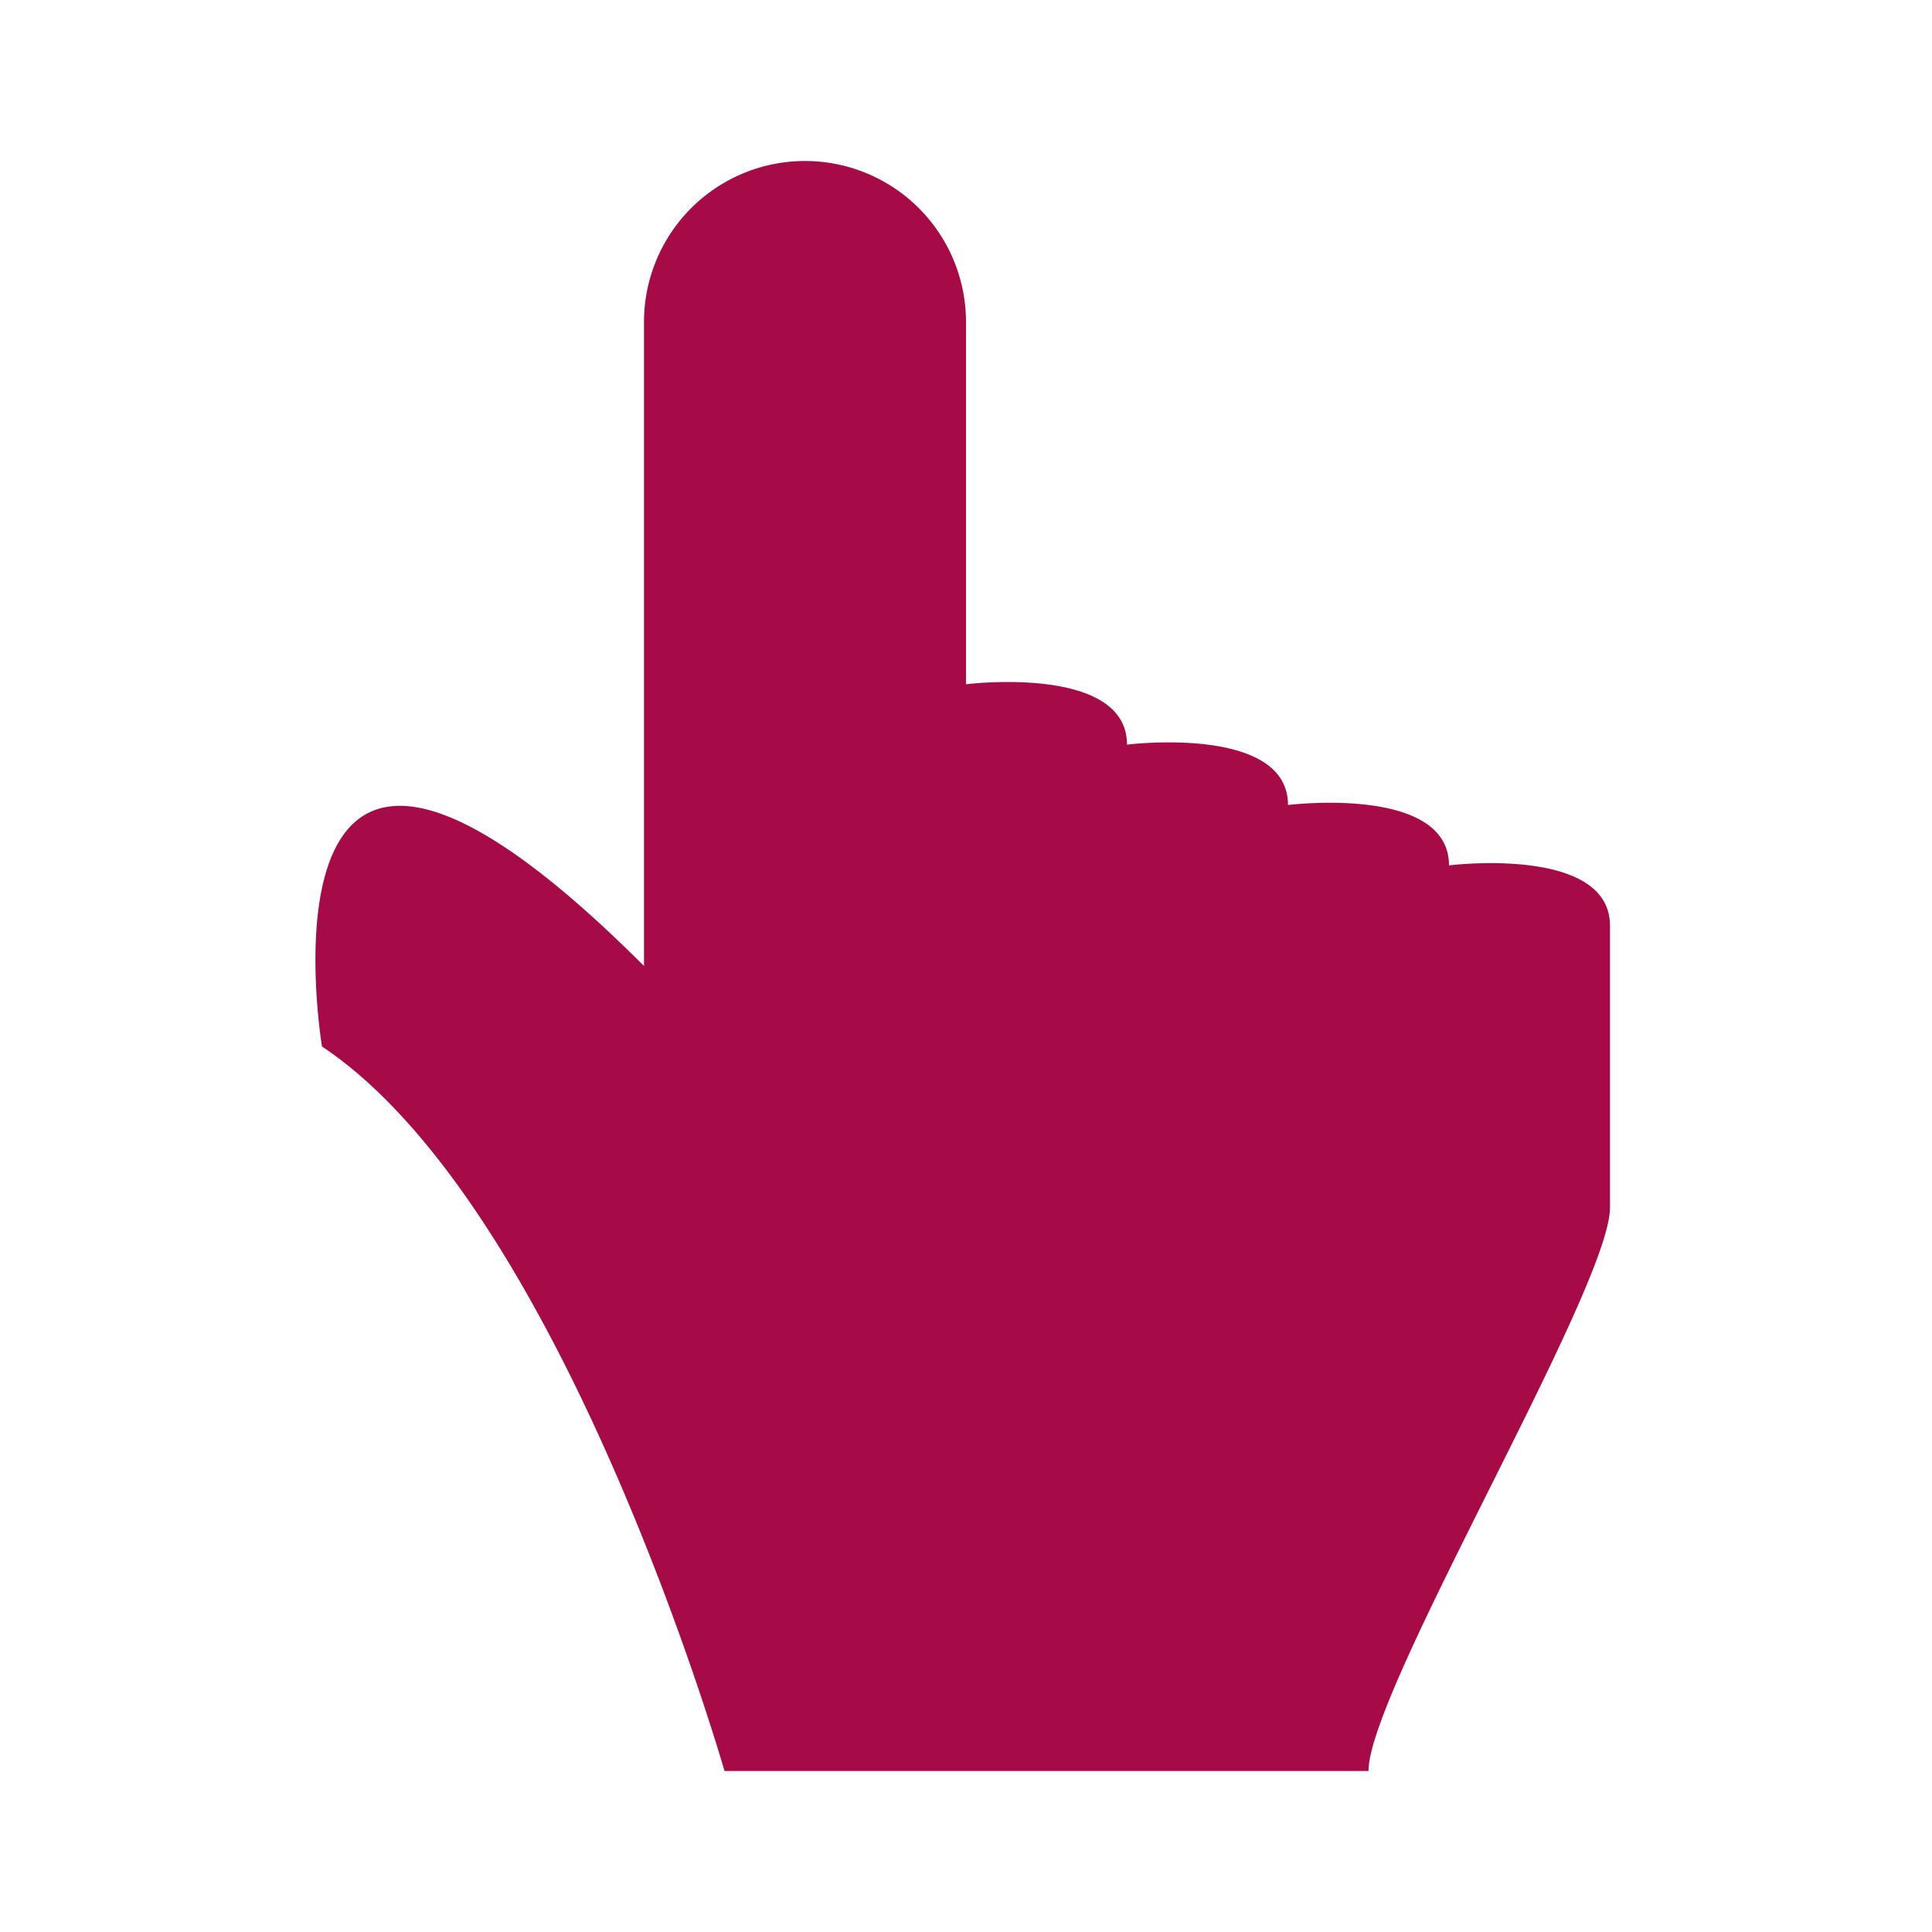
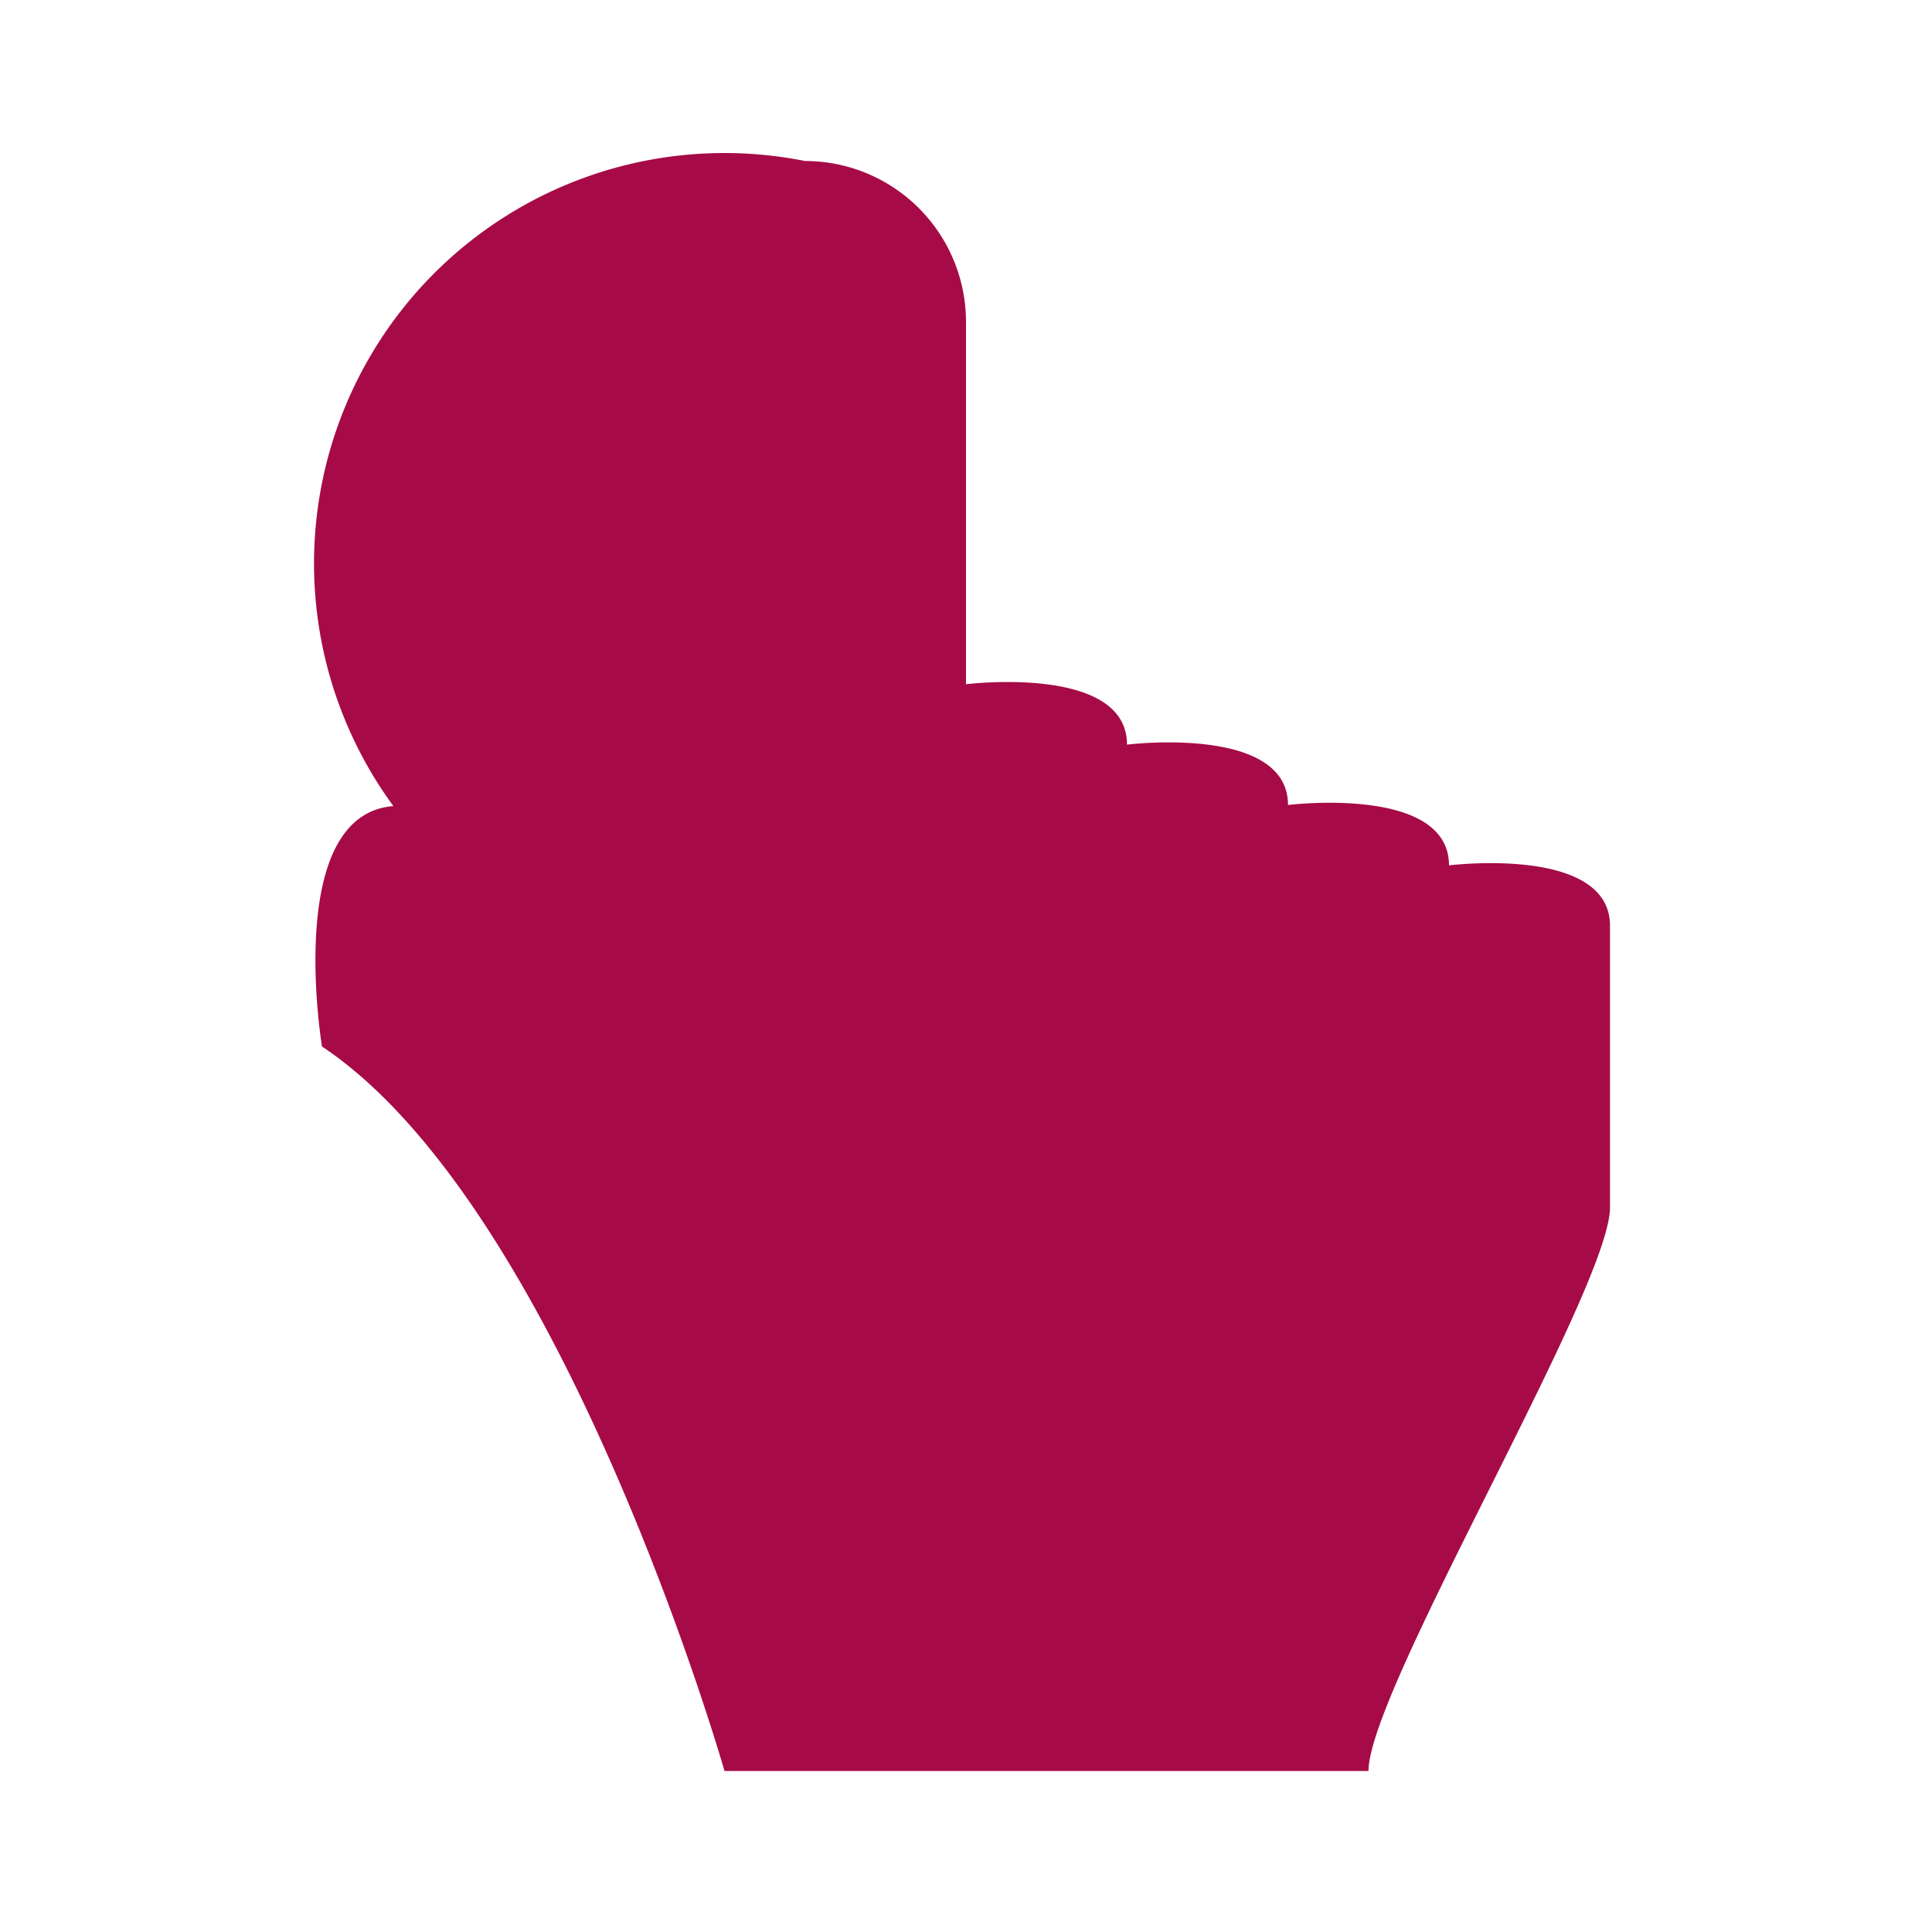
<svg xmlns="http://www.w3.org/2000/svg" version="1.1" width="24" height="24" viewBox="0 0 24 24">
-   <path fill="#a60b47" d="M10,2A2,2 0 0,1 12,4V8.5C12,8.5 14,8.25 14,9.25C14,9.25 16,9 16,10C16,10 18,9.75 18,10.75C18,10.75 20,10.5 20,11.5V15C20,16 17,21 17,22H9C9,22 7,15 4,13C4,13 3,7 8,12V4A2,2 0 0,1 10,2Z" />
+   <path fill="#a60b47" d="M10,2A2,2 0 0,1 12,4V8.5C12,8.5 14,8.25 14,9.25C14,9.25 16,9 16,10C16,10 18,9.75 18,10.75C18,10.75 20,10.5 20,11.5V15C20,16 17,21 17,22H9C9,22 7,15 4,13C4,13 3,7 8,12A2,2 0 0,1 10,2Z" />
</svg>